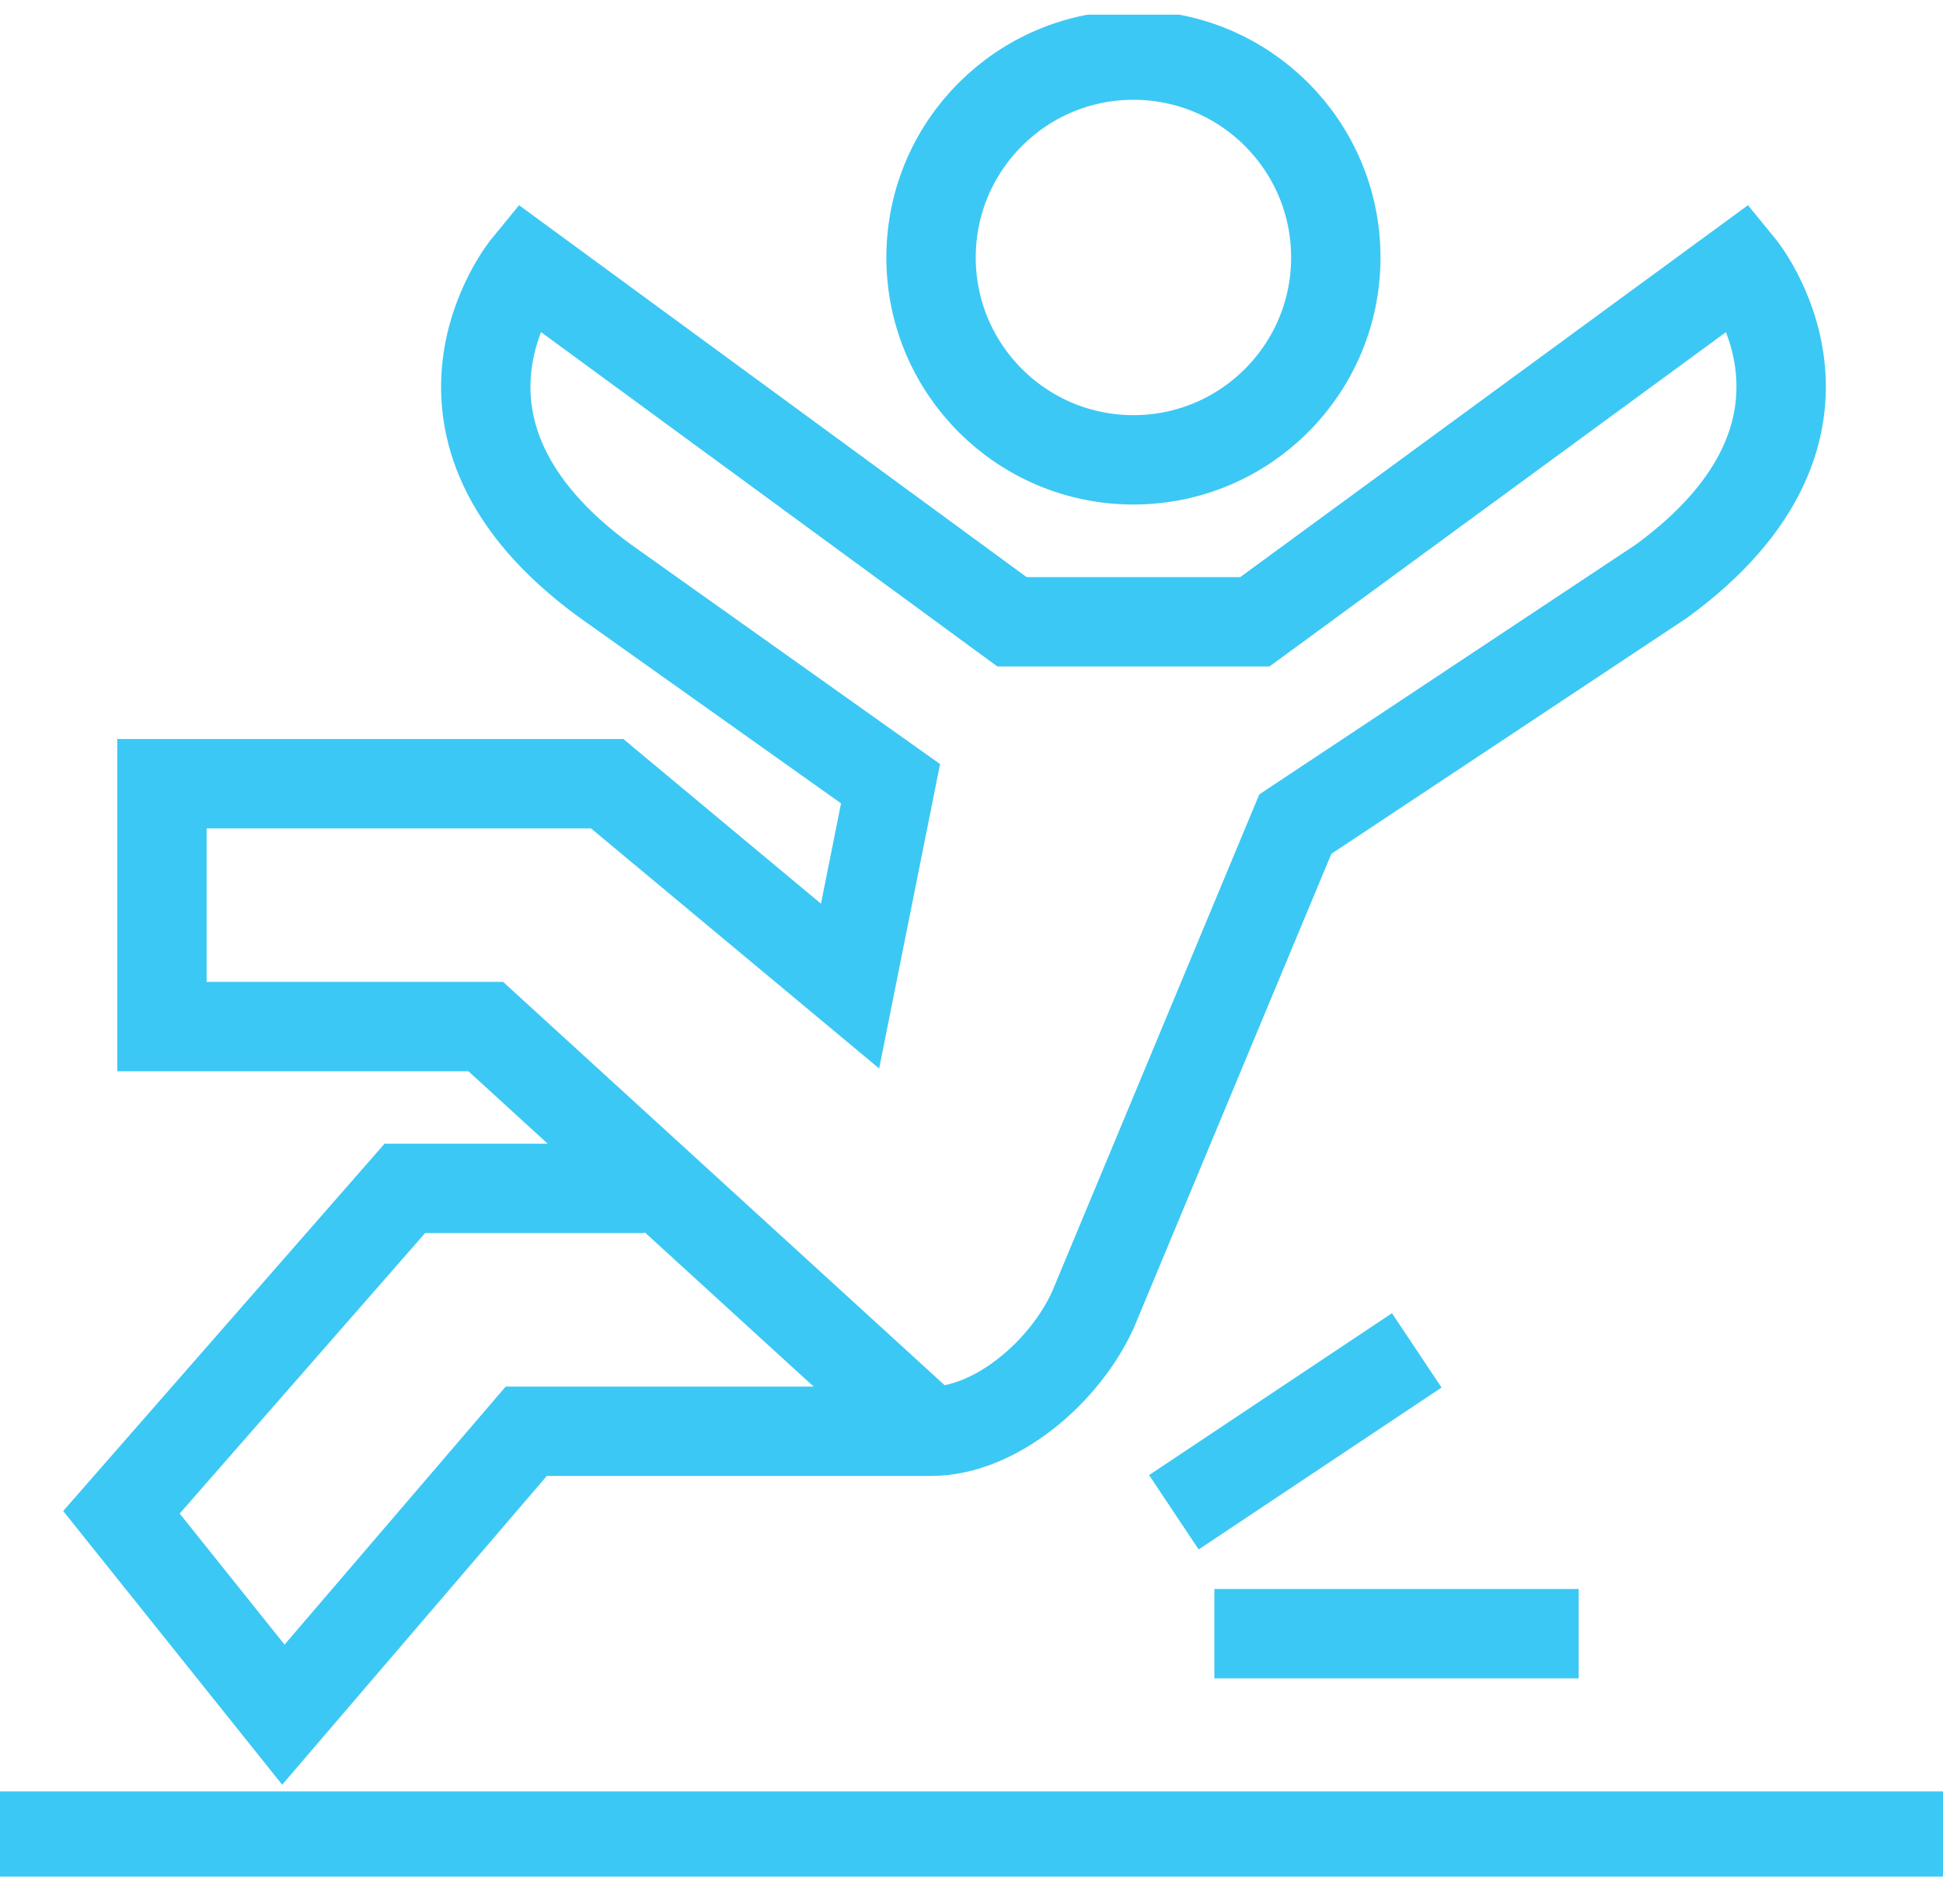
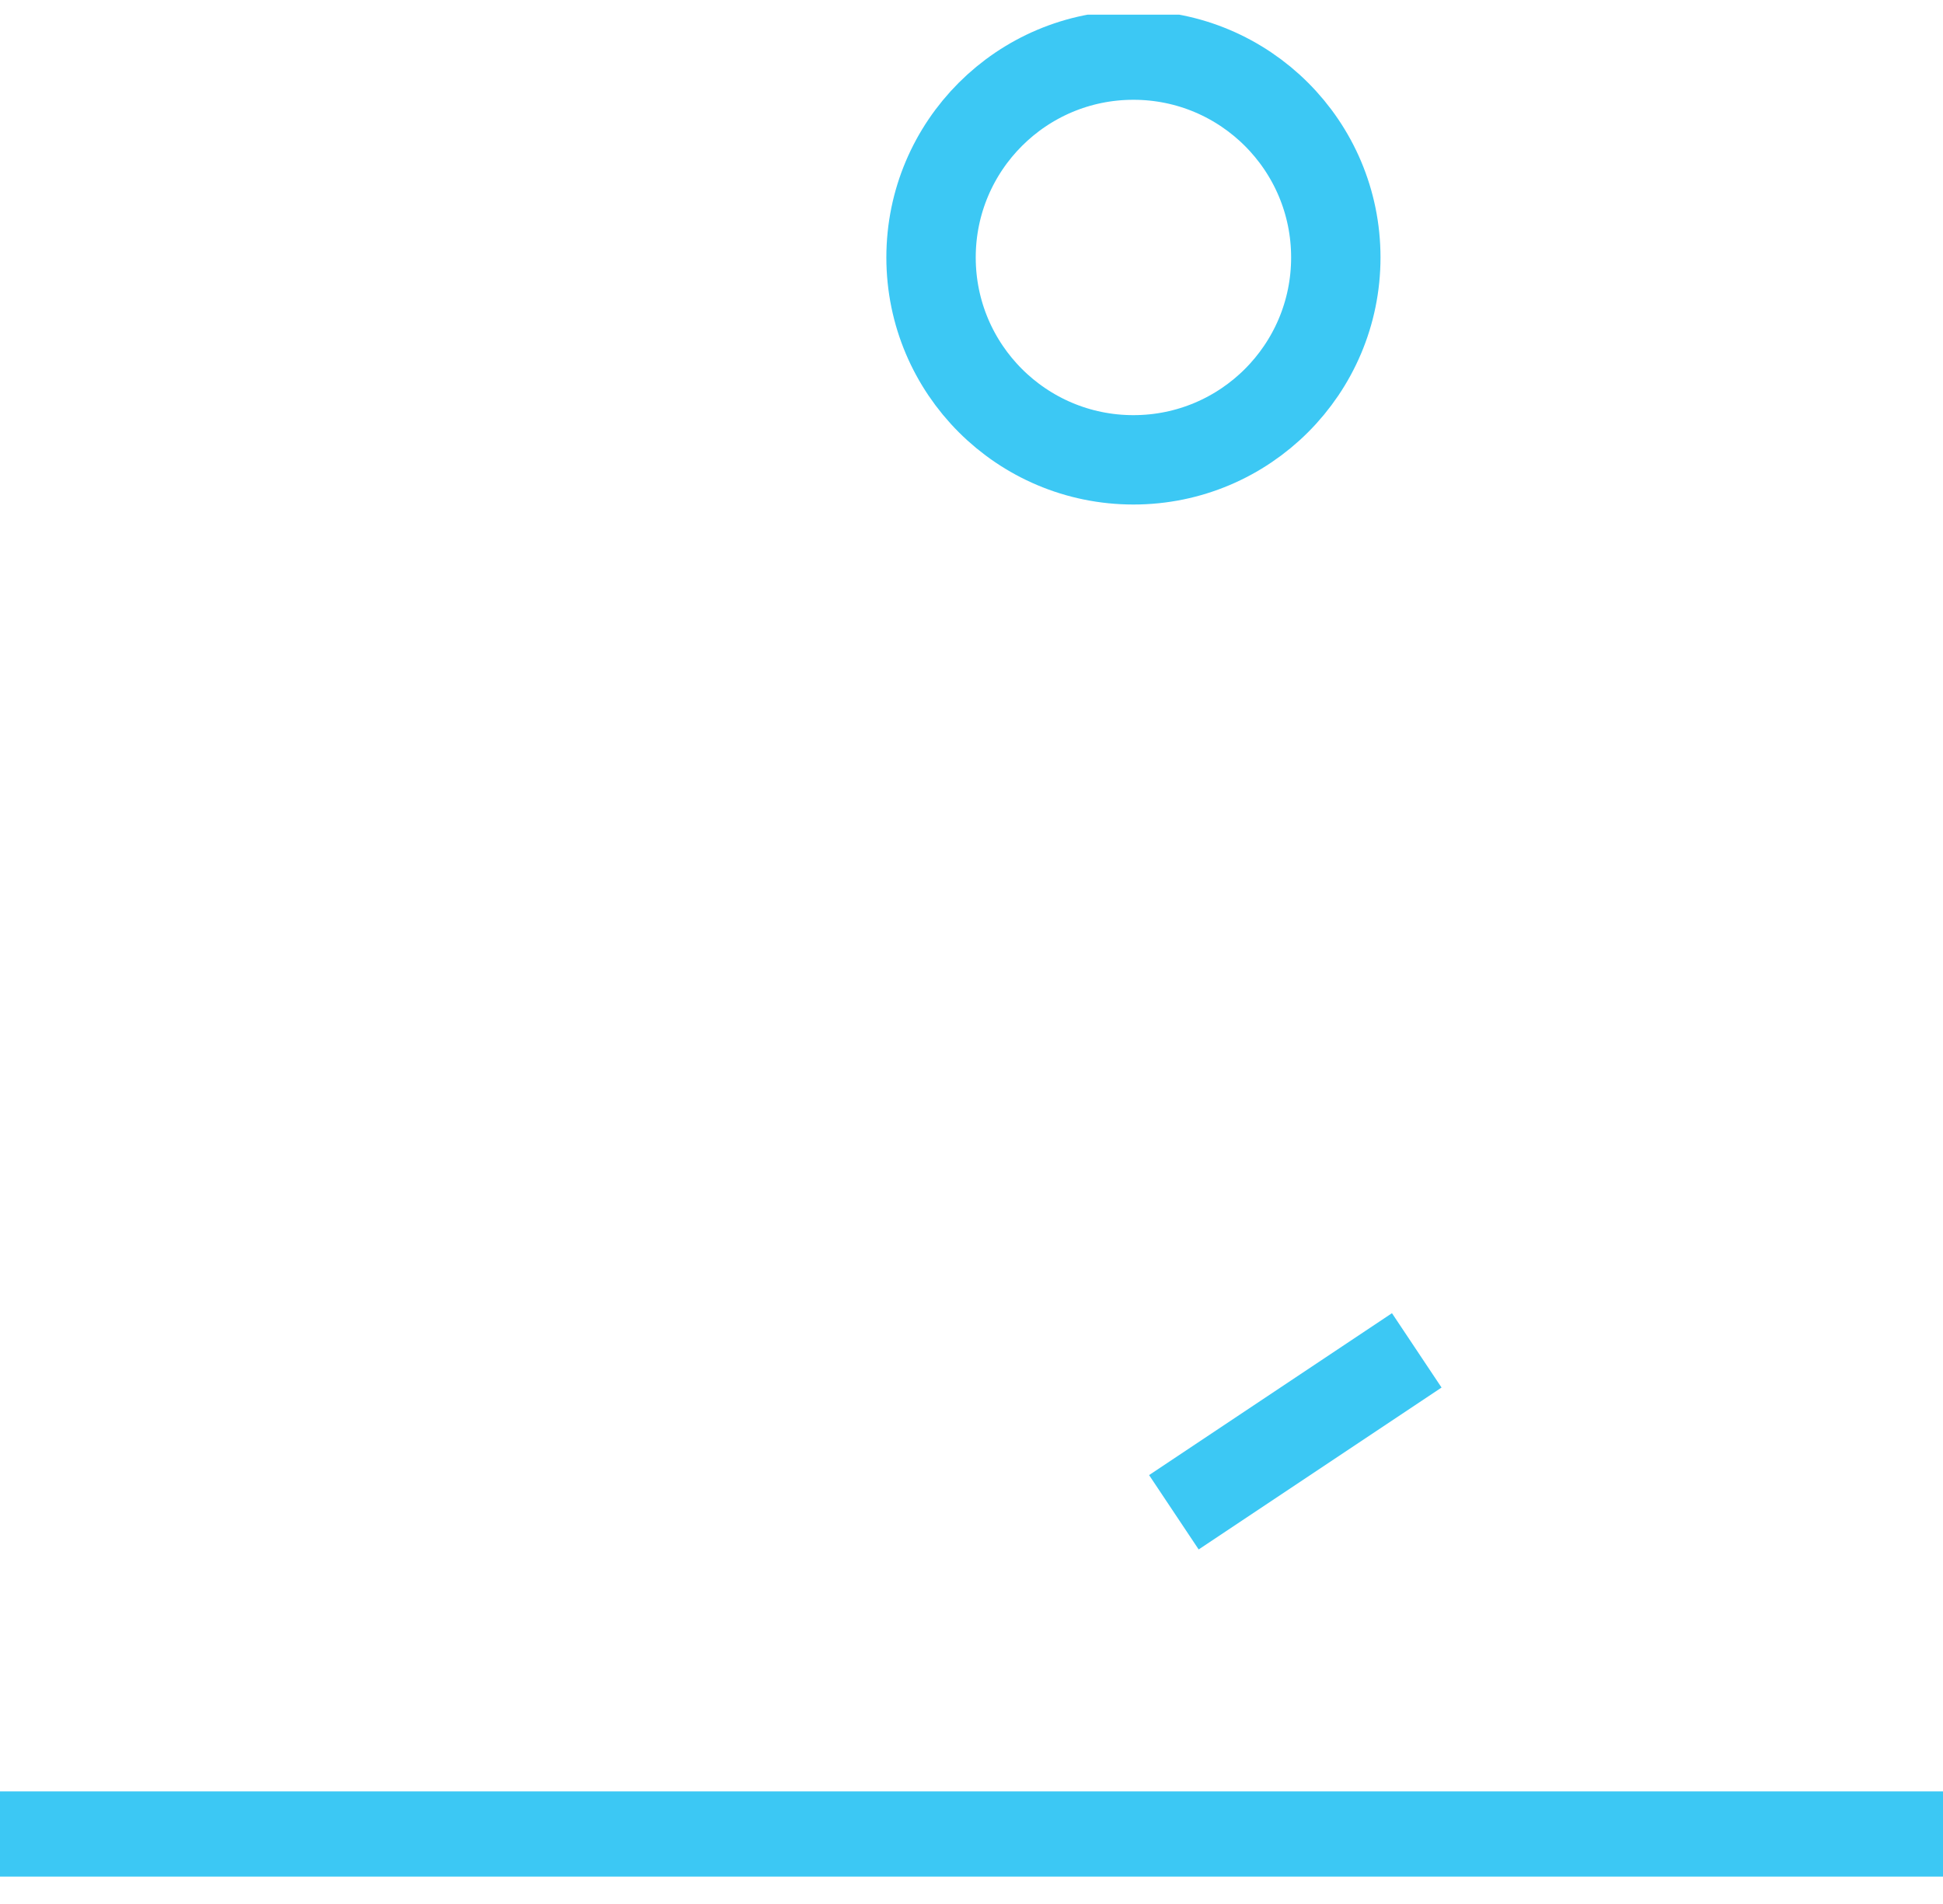
<svg xmlns="http://www.w3.org/2000/svg" width="50" height="49" viewBox="0 0 50 49" fill="none">
  <g id="Layer_1" clip-path="url(#clip0_2763_5007)">
    <path id="Vector" d="M29.167 11.834C32.043 11.834 34.375 9.502 34.375 6.626C34.375 3.75 32.043 1.418 29.167 1.418C26.291 1.418 23.959 3.75 23.959 6.626C23.959 9.502 26.291 11.834 29.167 11.834Z" stroke="#3CC8F4" stroke-width="2.3" stroke-miterlimit="10" />
    <path id="Vector_2" d="M0 47.252H50" stroke="#3CC8F4" stroke-width="2.3" stroke-miterlimit="10" />
-     <path id="Vector_3" d="M31.25 42.043H40.625" stroke="#3CC8F4" stroke-width="2.3" stroke-miterlimit="10" />
    <path id="Vector_4" d="M36.458 34.752L30.208 38.919" stroke="#3CC8F4" stroke-width="2.3" stroke-miterlimit="10" />
-     <path id="Vector_5" d="M16.586 30.584H10.417L3.125 38.919L7.292 44.127L13.542 36.834H23.958C25.614 36.834 27.395 35.316 28.125 33.709L33.333 21.209L42.752 14.959C48.186 10.995 44.783 6.852 44.783 6.852L32.292 16.002H26.042L13.555 6.852C13.555 6.852 10.147 11.002 15.583 14.959L22.917 20.169L21.875 25.377L15.625 20.169H4.167V26.419H12.5L24.038 36.959" stroke="#3CC8F4" stroke-width="2.3" stroke-miterlimit="10" />
  </g>
  <defs>
    <clipPath id="clip0_2763_5007">
      <rect width="50" height="47.917" fill="white" transform="translate(0 0.377)" />
    </clipPath>
  </defs>
</svg>